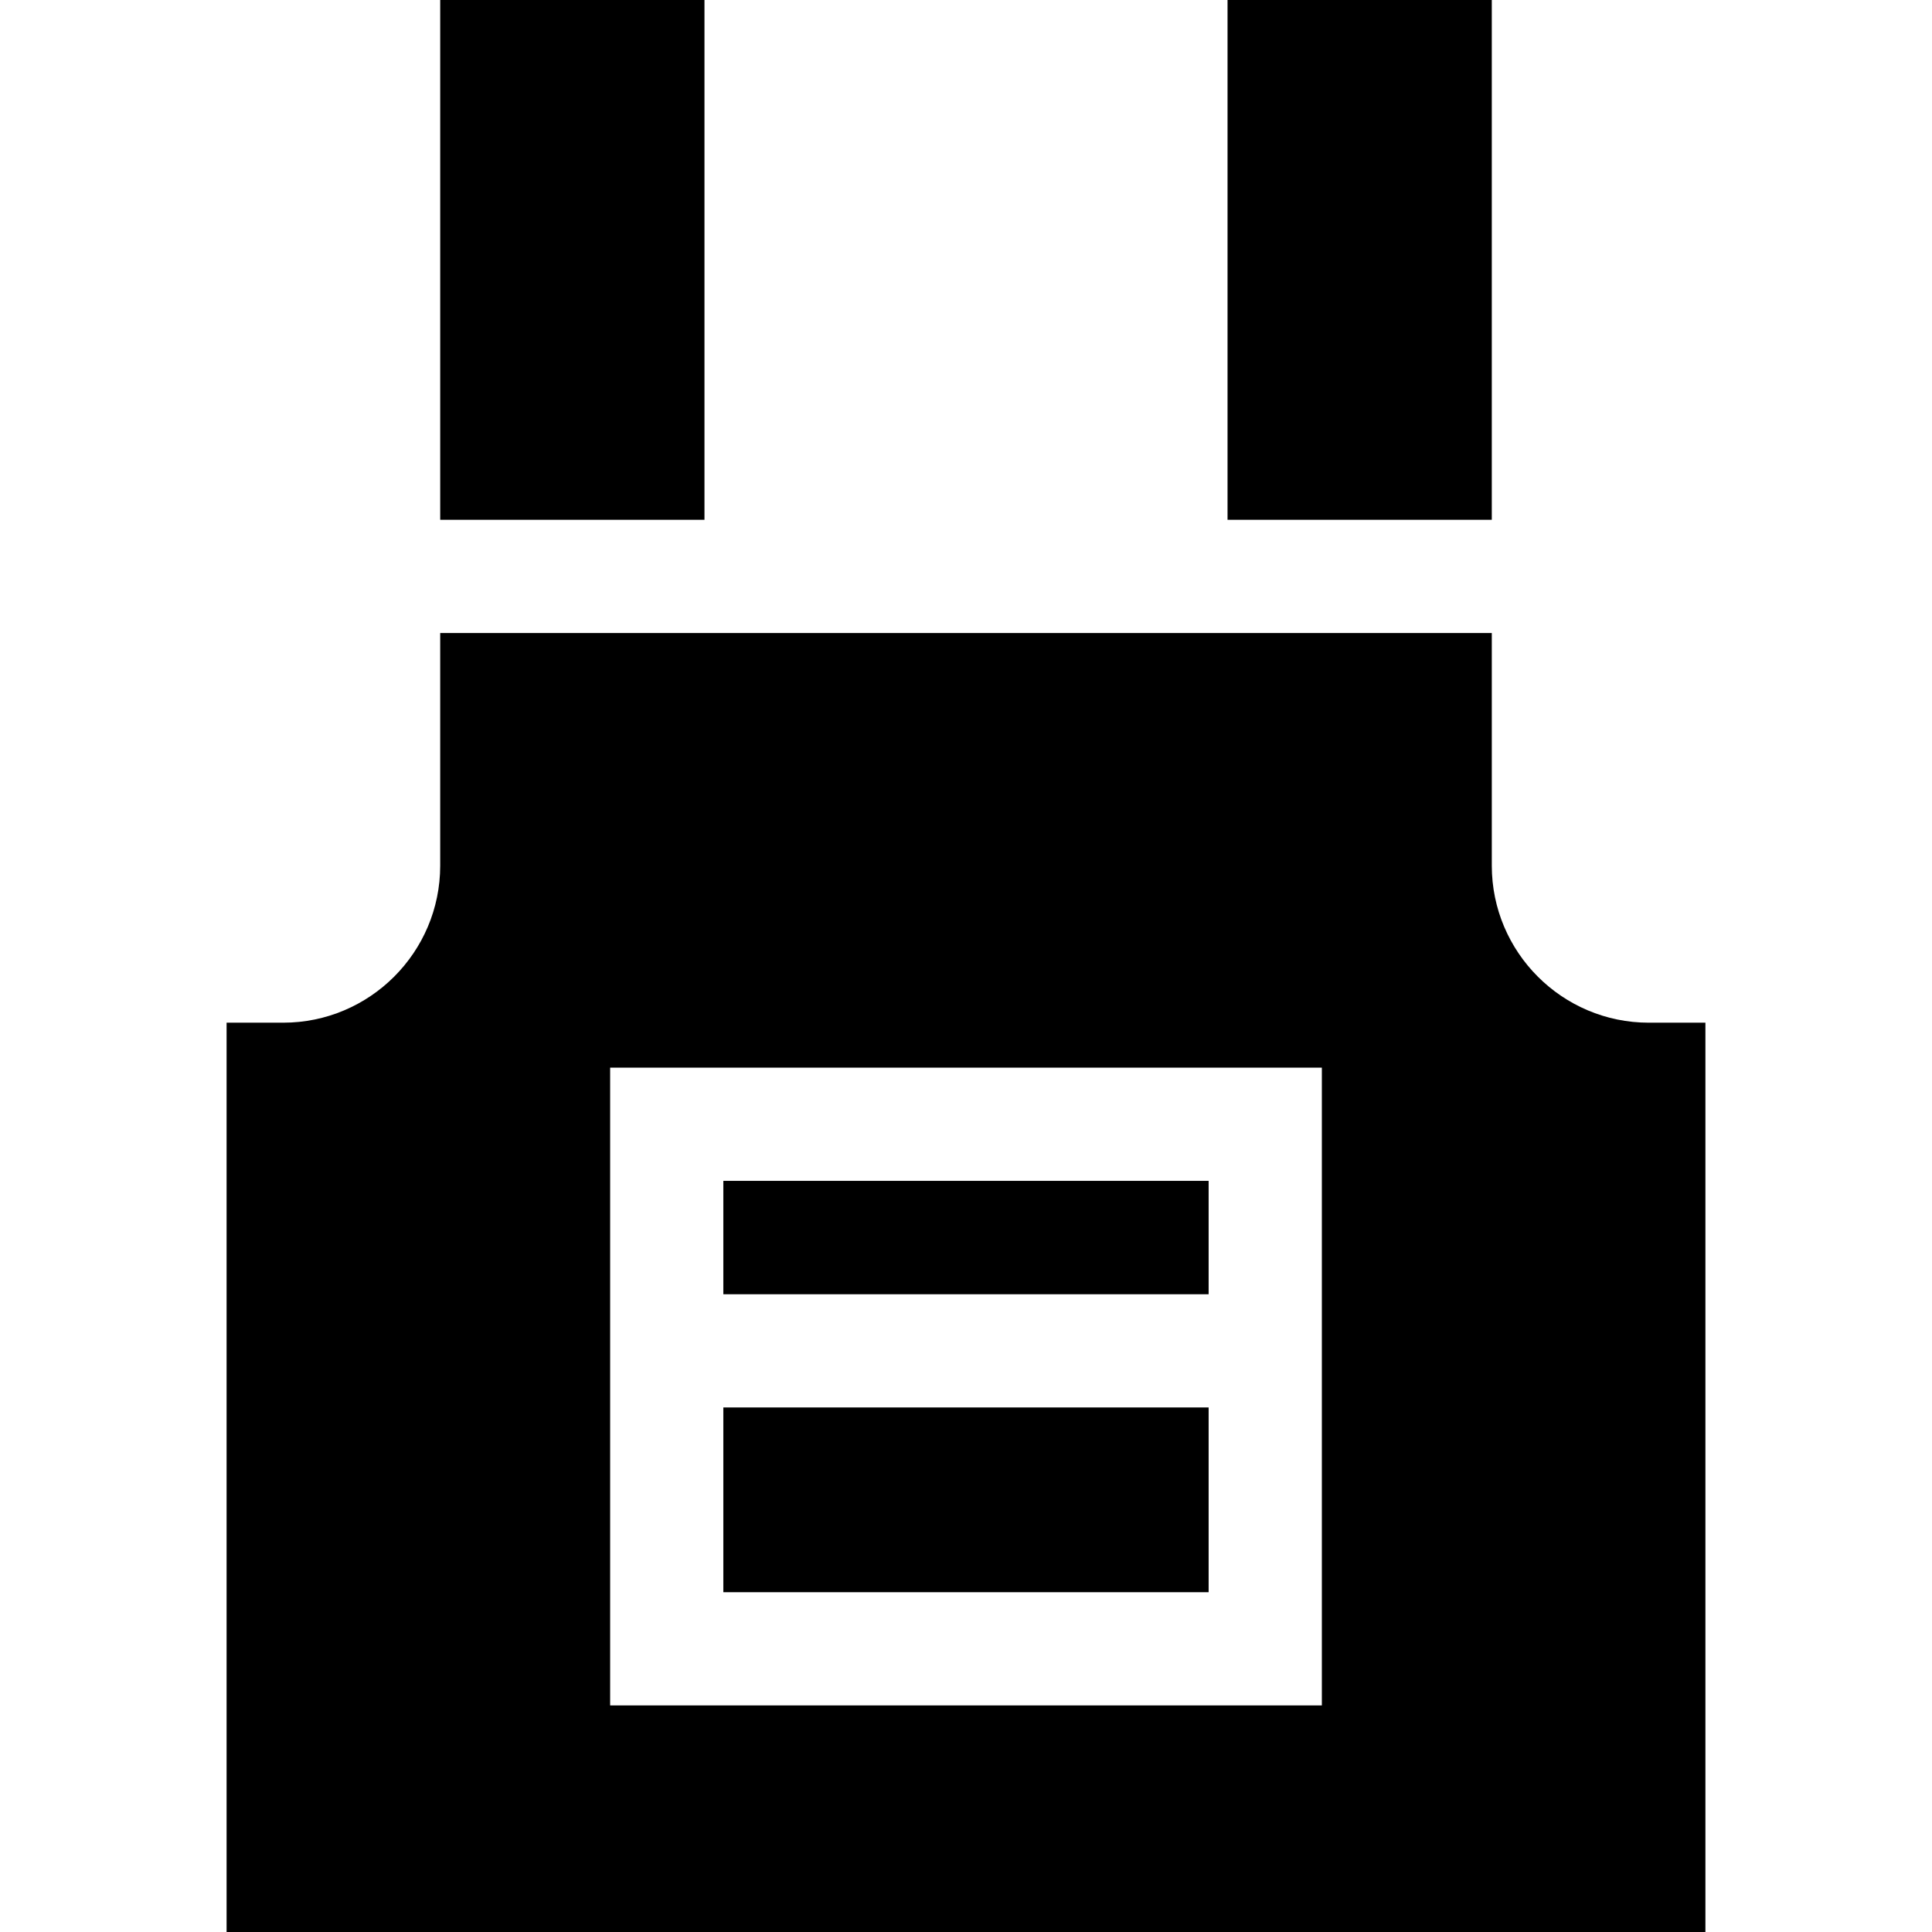
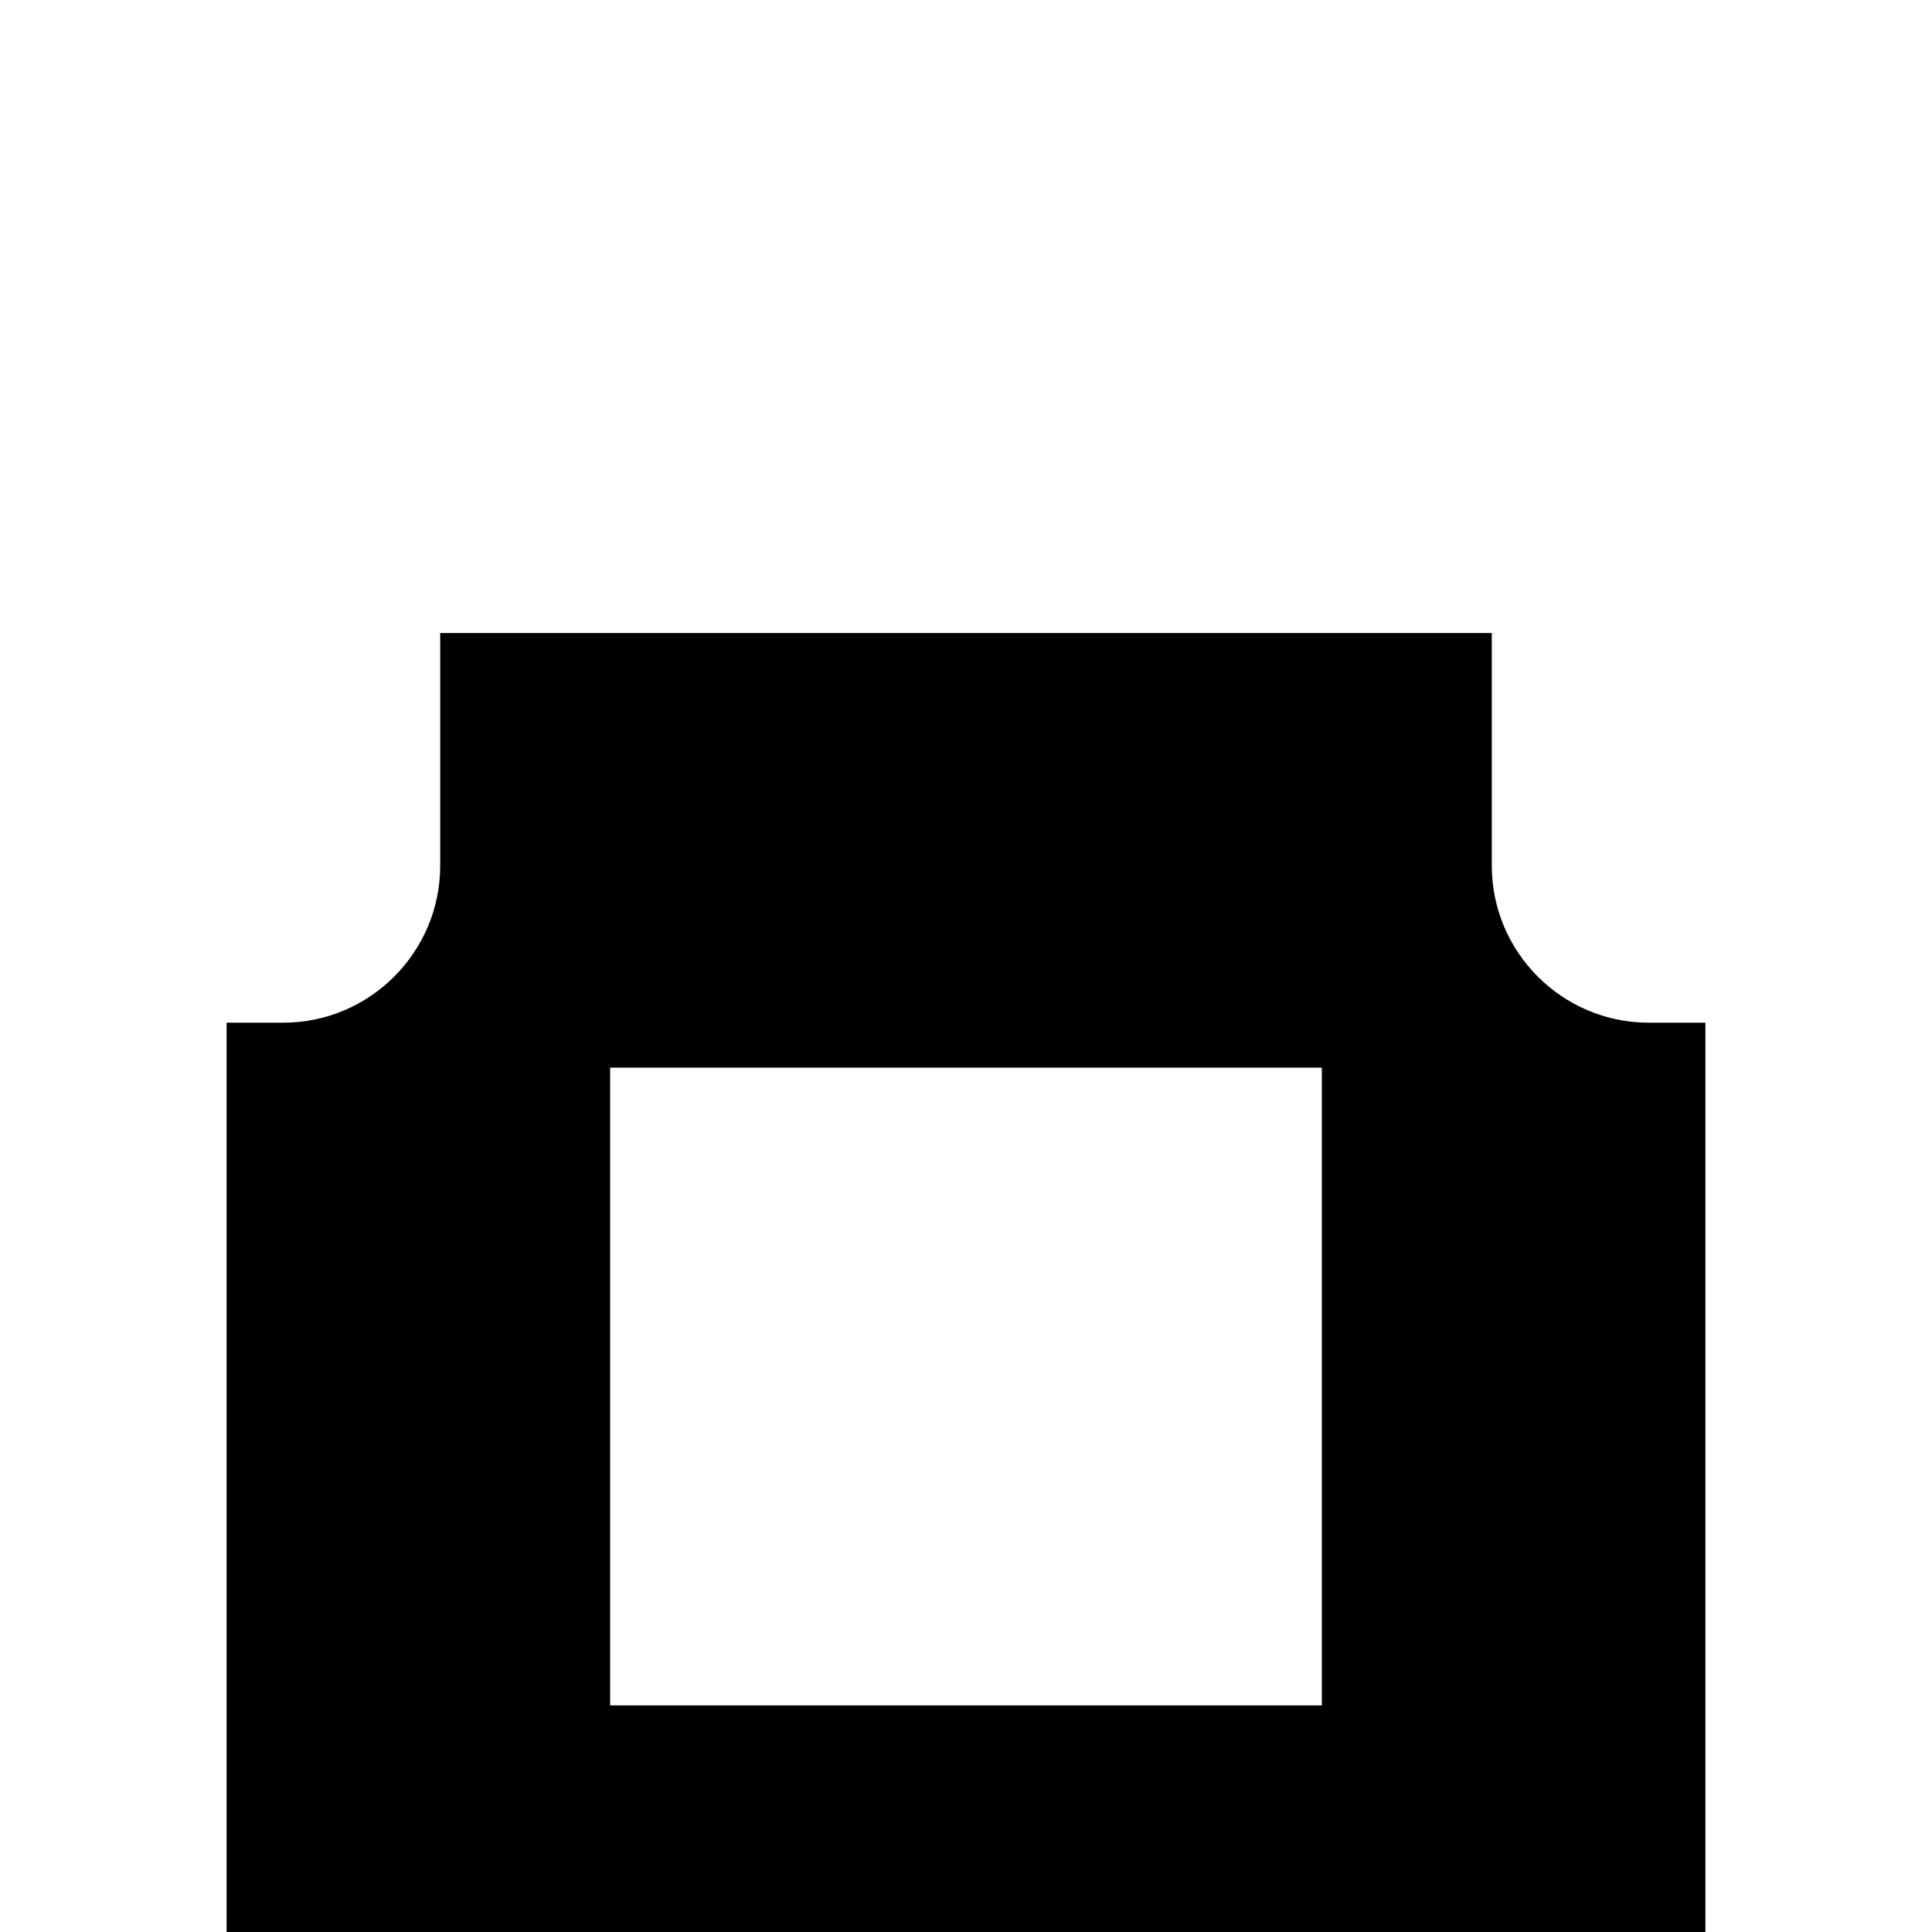
<svg xmlns="http://www.w3.org/2000/svg" id="Capa_1" x="0px" y="0px" viewBox="0 0 512 512" style="enable-background:new 0 0 512 512;" xml:space="preserve">
  <g>
    <g>
-       <rect x="191.69" y="372.99" width="128.61" height="48.96" />
-     </g>
+       </g>
  </g>
  <g>
    <g>
-       <rect x="191.69" y="312.94" width="128.61" height="30.05" />
-     </g>
+       </g>
  </g>
  <g>
    <g>
      <path d="M436.952,271.024c-22.944,0-41.61-18.666-41.61-41.61v-61.66H116.658v61.66c0,22.944-18.667,41.61-41.61,41.61h-15V512   h391.904V271.024H436.952z M350.305,451.952H161.694V282.944h188.611V451.952z" />
    </g>
  </g>
  <g>
    <g>
-       <rect x="116.66" width="70.03" height="137.75" />
-     </g>
+       </g>
  </g>
  <g>
    <g>
-       <rect x="325.31" width="70.03" height="137.75" />
-     </g>
+       </g>
  </g>
  <g />
  <g />
  <g />
  <g />
  <g />
  <g />
  <g />
  <g />
  <g />
  <g />
  <g />
  <g />
  <g />
  <g />
  <g />
</svg>